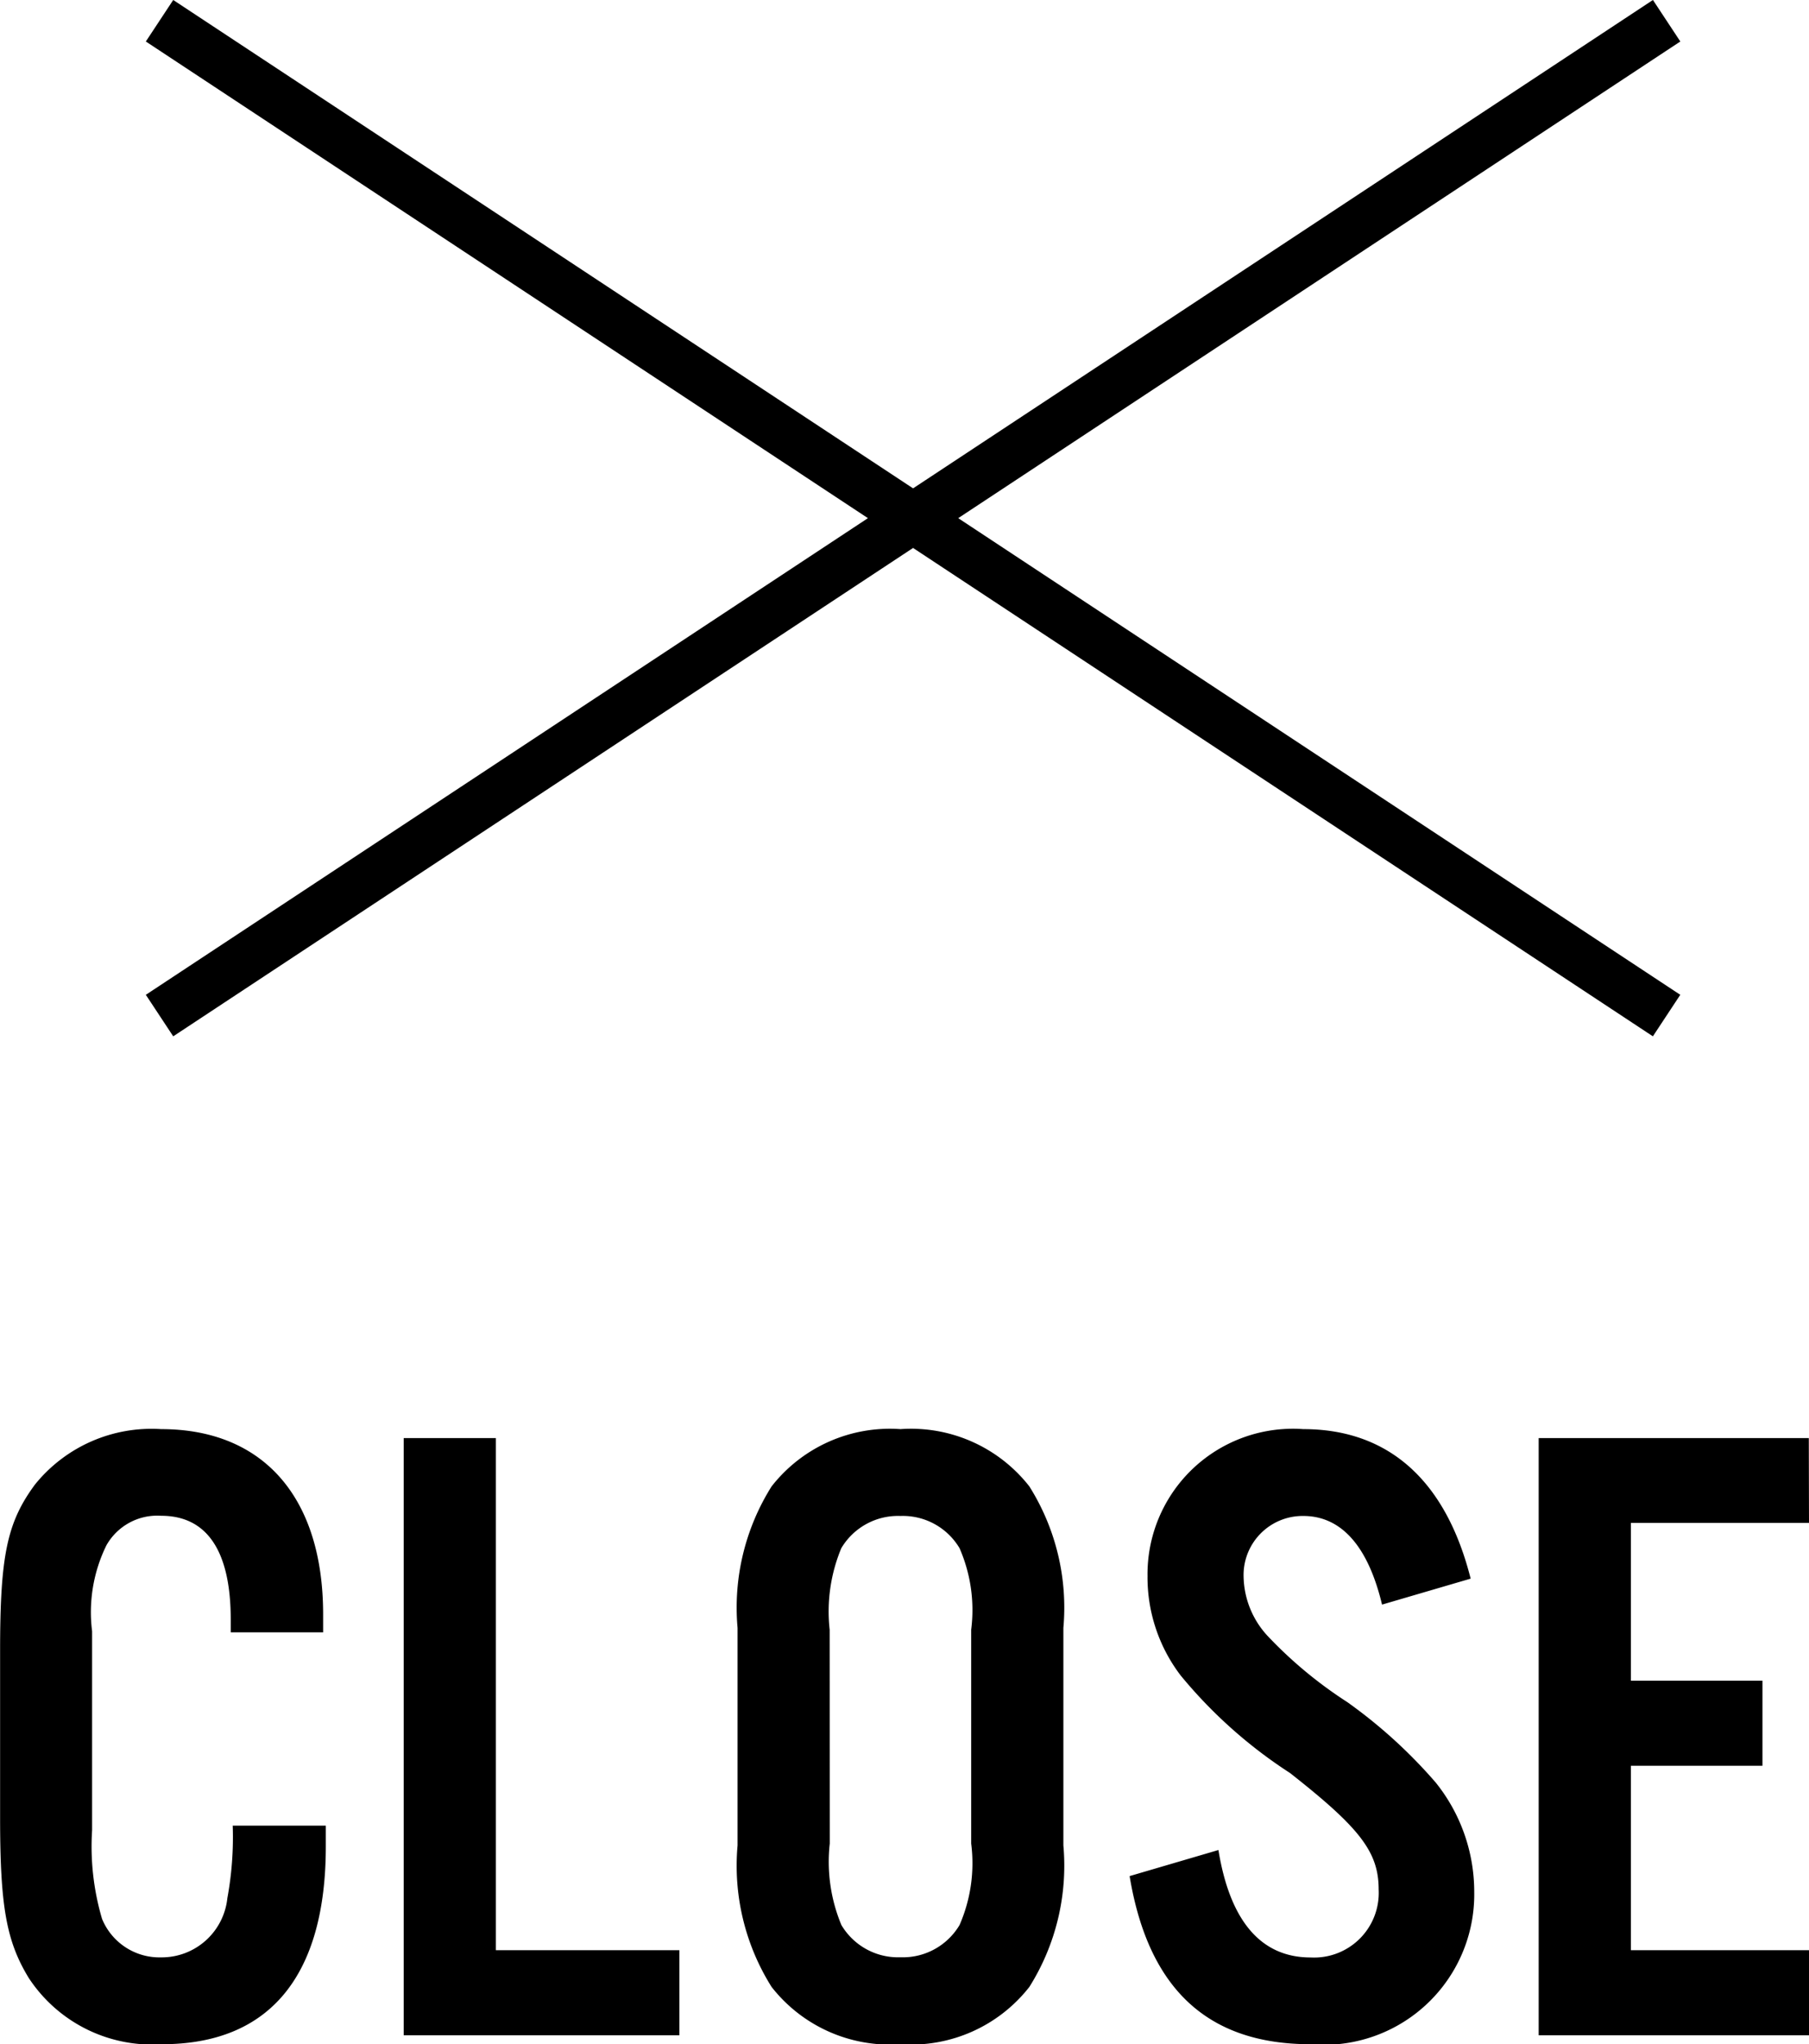
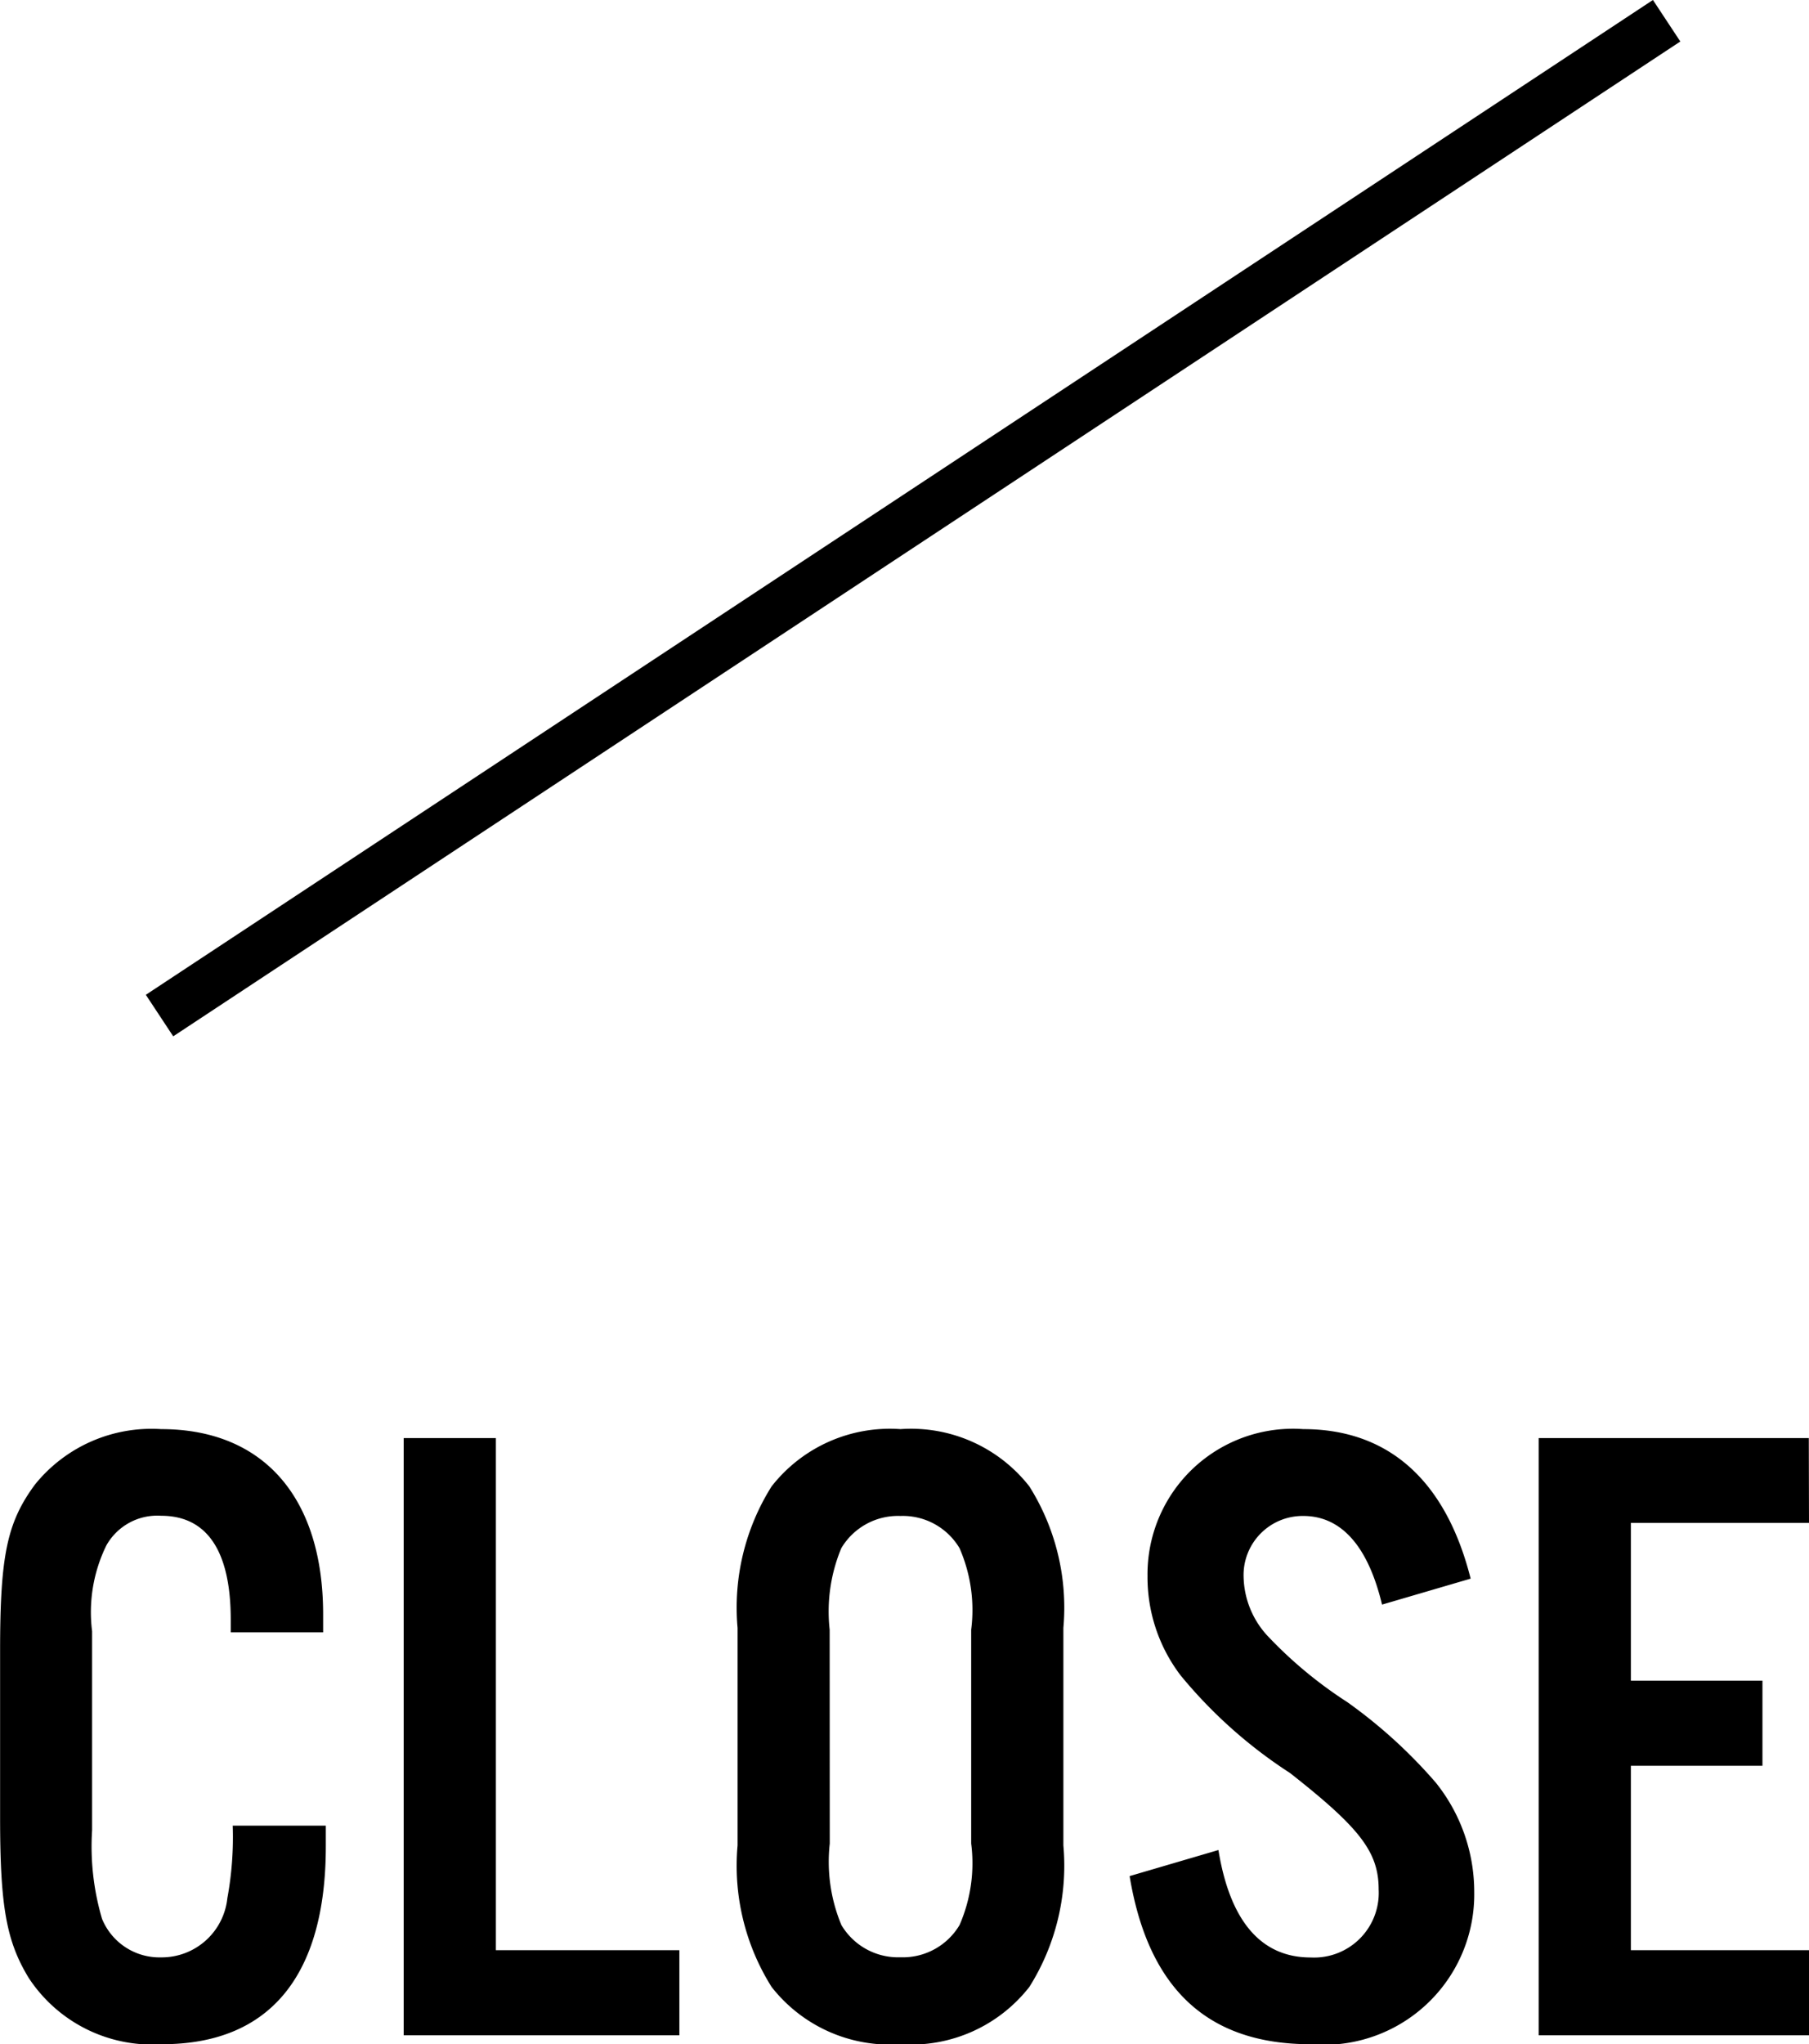
<svg xmlns="http://www.w3.org/2000/svg" width="36.378" height="41.097" viewBox="0 0 36.378 41.097">
  <g id="nav_close" transform="translate(-1303.792 -29.583)">
    <g id="グループ_318" data-name="グループ 318" transform="translate(4.412 0.757)">
-       <path id="パス_6766" data-name="パス 6766" d="M4837.487,29.243l12.785,8.437,17.521,11.563" transform="translate(-3534.899 0)" fill="none" stroke="#000" stroke-width="1" />
      <path id="パス_6767" data-name="パス 6767" d="M4867.794,29.243l-30.307,20" transform="translate(-3534.899 0)" fill="none" stroke="#000" stroke-width="1" />
    </g>
    <path id="パス_8384" data-name="パス 8384" d="M7.29-8.1v-.36c0-2.358-1.206-3.726-3.258-3.726A3.009,3.009,0,0,0,1.494-11.07c-.558.756-.7,1.422-.7,3.33v3.366c0,1.782.126,2.484.576,3.222A2.967,2.967,0,0,0,4.05.18C6.21.18,7.344-1.188,7.344-3.8v-.414H5.472a6.779,6.779,0,0,1-.108,1.458A1.328,1.328,0,0,1,4.032-1.566,1.248,1.248,0,0,1,2.844-2.34a5.142,5.142,0,0,1-.2-1.782v-4a3.049,3.049,0,0,1,.288-1.728,1.174,1.174,0,0,1,1.1-.594c.918,0,1.4.7,1.4,2.088V-8.1Zm3.474-3.906H8.91V0h5.544V-1.71h-3.69ZM22.176-8.19a4.577,4.577,0,0,0-.684-2.844A3.02,3.02,0,0,0,18.9-12.186a3.02,3.02,0,0,0-2.592,1.152,4.577,4.577,0,0,0-.684,2.844v4.374a4.577,4.577,0,0,0,.684,2.844A3.02,3.02,0,0,0,18.9.18,3.02,3.02,0,0,0,21.492-.972a4.577,4.577,0,0,0,.684-2.844Zm-4.7.036a3.31,3.31,0,0,1,.234-1.638A1.326,1.326,0,0,1,18.9-10.44a1.326,1.326,0,0,1,1.188.648,3.109,3.109,0,0,1,.234,1.638v4.3a3.109,3.109,0,0,1-.234,1.638,1.326,1.326,0,0,1-1.188.648,1.326,1.326,0,0,1-1.188-.648,3.31,3.31,0,0,1-.234-1.638ZM30.366-9.18c-.5-1.98-1.656-3.006-3.366-3.006a2.924,2.924,0,0,0-3.132,2.952,3.255,3.255,0,0,0,.666,2,9.571,9.571,0,0,0,2.2,1.962c1.4,1.1,1.782,1.584,1.782,2.34a1.3,1.3,0,0,1-1.368,1.368c-.99,0-1.62-.72-1.854-2.16L23.508-3.2C23.886-.918,25.092.18,27.144.18a3.024,3.024,0,0,0,3.294-3.06,3.507,3.507,0,0,0-.774-2.2A10.035,10.035,0,0,0,27.882-6.7,8.612,8.612,0,0,1,26.3-8.01a1.8,1.8,0,0,1-.5-1.206A1.188,1.188,0,0,1,27-10.44c.756,0,1.3.594,1.584,1.782Zm6.8-2.826H31.734V0H37.17V-1.71H33.588V-5.418h2.646v-1.71H33.588V-10.3H37.17Z" transform="translate(1303 70.5)" />
  </g>
</svg>